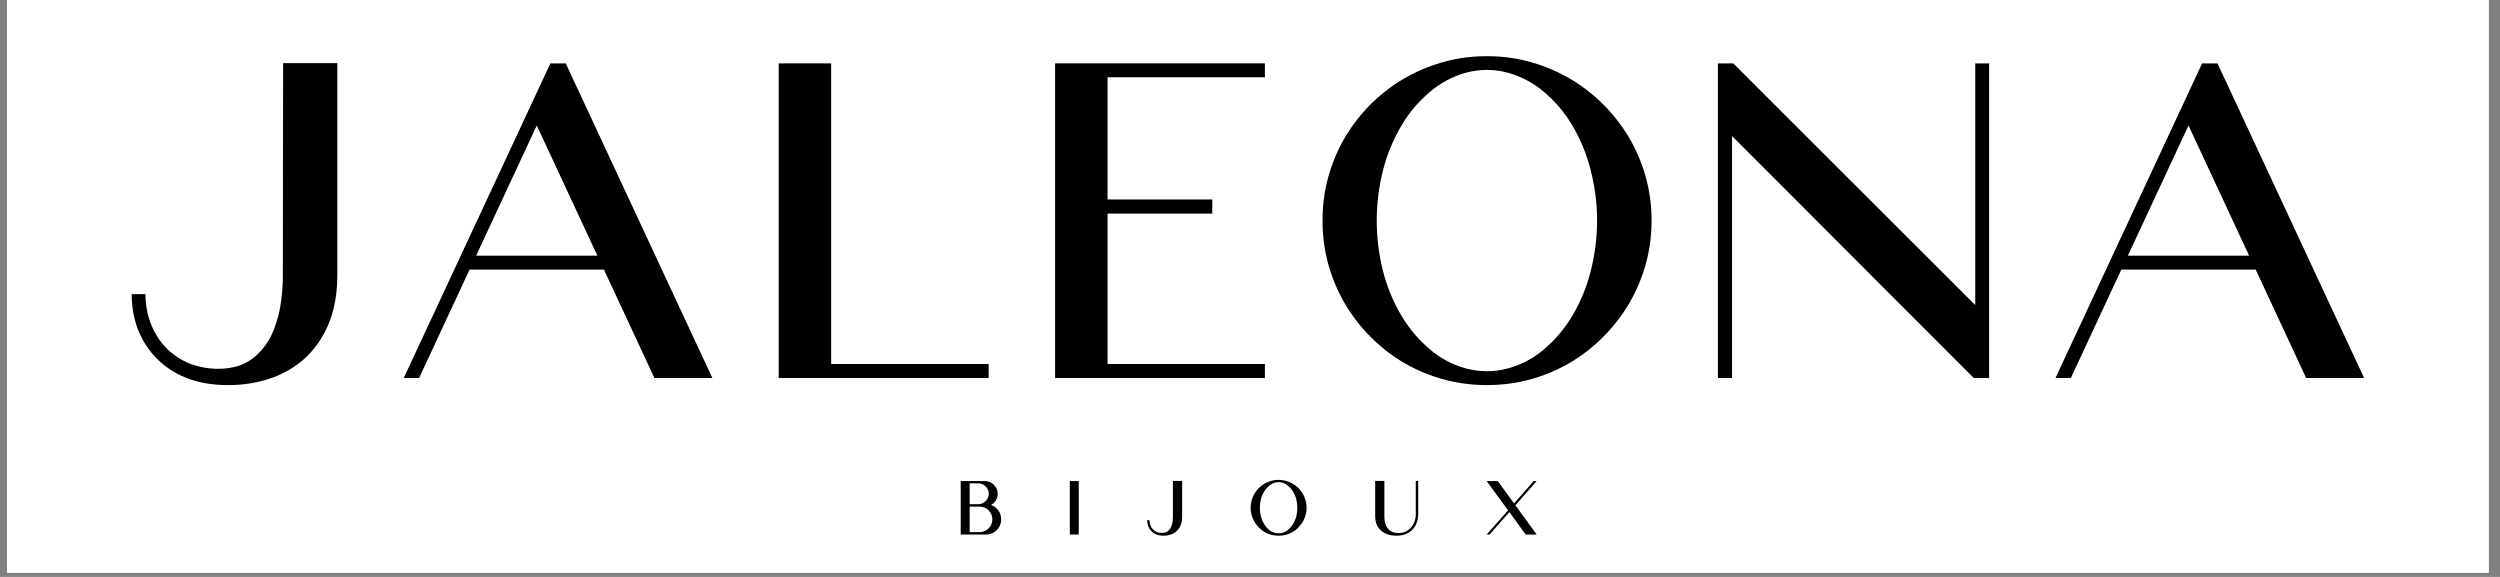
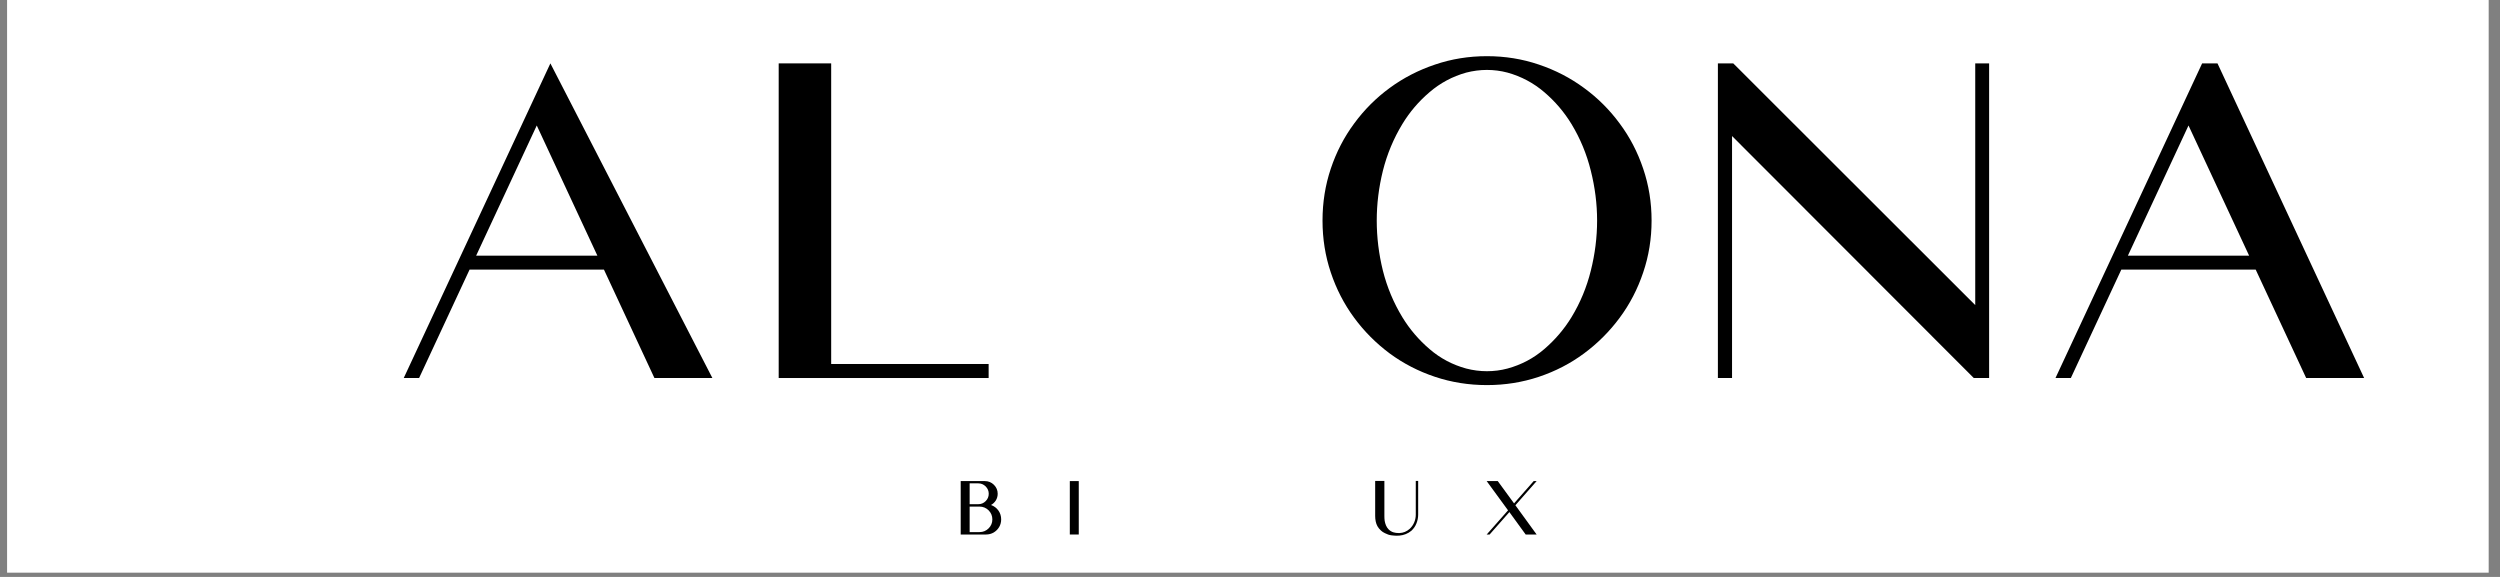
<svg xmlns="http://www.w3.org/2000/svg" version="1.0" preserveAspectRatio="xMidYMid meet" height="90" viewBox="0 0 292.5 67.5" zoomAndPan="magnify" width="390">
  <rect x="0" y="0" width="292.5" height="67.5" fill="#808080" stroke="none" />
  <defs>
    <g />
    <clipPath id="3eb8a55786">
      <path clip-rule="nonzero" d="M 0.828 0 L 291.176 0 L 291.176 67.004 L 0.828 67.004 Z M 0.828 0" />
    </clipPath>
  </defs>
  <g clip-path="url(#3eb8a55786)">
    <path fill-rule="nonzero" fill-opacity="1" d="M 0.828 0 L 291.176 0 L 291.176 67.004 L 0.828 67.004 Z M 0.828 0" fill="#ffffff" />
-     <path fill-rule="nonzero" fill-opacity="1" d="M 0.828 0 L 291.176 0 L 291.176 67.004 L 0.828 67.004 Z M 0.828 0" fill="#ffffff" />
  </g>
  <g fill-opacity="1" fill="#000000">
    <g transform="translate(13.342, 44.228)">
      <g>
-         <path d="M 2.062 -9.812 L 3.672 -9.812 C 3.691 -8.188 4.039 -6.727 4.719 -5.438 C 5.395 -4.145 6.344 -3.113 7.562 -2.344 C 8.789 -1.57 10.227 -1.148 11.875 -1.078 L 12.281 -1.078 C 13.113 -1.078 13.938 -1.211 14.75 -1.484 C 15.531 -1.773 16.227 -2.223 16.844 -2.828 C 17.664 -3.629 18.285 -4.578 18.703 -5.672 C 19.129 -6.773 19.41 -7.891 19.547 -9.016 C 19.68 -9.992 19.75 -10.977 19.75 -11.969 L 19.781 -36.844 L 26.125 -36.844 L 26.125 -11.891 C 26.125 -10.629 25.984 -9.395 25.703 -8.188 C 25.422 -6.988 24.969 -5.863 24.344 -4.812 C 23.727 -3.758 22.938 -2.816 21.969 -1.984 C 20.781 -1.023 19.473 -0.32 18.047 0.125 C 16.617 0.57 15.148 0.805 13.641 0.828 L 13.203 0.828 C 12.754 0.828 12.312 0.805 11.875 0.766 C 9.938 0.598 8.227 0.051 6.75 -0.875 C 5.281 -1.812 4.133 -3.039 3.312 -4.562 C 2.488 -6.094 2.07 -7.844 2.062 -9.812 Z M 2.062 -9.812" />
-       </g>
+         </g>
    </g>
  </g>
  <g fill-opacity="1" fill="#000000">
    <g transform="translate(45.176, 44.228)">
      <g>
-         <path d="M 17.625 -29.547 L 10.531 -14.312 L 24.719 -14.312 Z M 9.766 -12.688 L 3.859 0 L 2.062 0 L 19.219 -36.812 L 21.016 -36.812 L 38.172 0 L 31.391 0 L 25.484 -12.688 Z M 9.766 -12.688" />
+         <path d="M 17.625 -29.547 L 10.531 -14.312 L 24.719 -14.312 Z M 9.766 -12.688 L 3.859 0 L 2.062 0 L 19.219 -36.812 L 38.172 0 L 31.391 0 L 25.484 -12.688 Z M 9.766 -12.688" />
      </g>
    </g>
  </g>
  <g fill-opacity="1" fill="#000000">
    <g transform="translate(88.029, 44.228)">
      <g>
        <path d="M 9.219 -1.641 L 27.641 -1.641 L 27.641 0 L 3.078 0 L 3.078 -36.812 L 9.219 -36.812 Z M 9.219 -1.641" />
      </g>
    </g>
  </g>
  <g fill-opacity="1" fill="#000000">
    <g transform="translate(120.351, 44.228)">
      <g>
-         <path d="M 3.094 -36.812 L 27.641 -36.812 L 27.641 -35.188 L 9.234 -35.188 L 9.234 -20.891 L 21.484 -20.891 L 21.484 -19.234 L 9.234 -19.234 L 9.234 -1.641 L 27.641 -1.641 L 27.641 0 L 3.094 0 Z M 3.094 -36.812" />
-       </g>
+         </g>
    </g>
  </g>
  <g fill-opacity="1" fill="#000000">
    <g transform="translate(152.673, 44.228)">
      <g>
        <path d="M 21.297 -37.656 C 23.422 -37.656 25.445 -37.328 27.375 -36.672 C 29.301 -36.023 31.062 -35.113 32.656 -33.938 C 34.258 -32.77 35.648 -31.383 36.828 -29.781 C 38.016 -28.188 38.93 -26.426 39.578 -24.5 C 40.234 -22.57 40.562 -20.547 40.562 -18.422 C 40.562 -16.297 40.234 -14.27 39.578 -12.344 C 38.93 -10.414 38.016 -8.648 36.828 -7.047 C 35.648 -5.453 34.258 -4.062 32.656 -2.875 C 31.062 -1.695 29.301 -0.785 27.375 -0.141 C 25.445 0.504 23.422 0.828 21.297 0.828 C 19.172 0.828 17.145 0.504 15.219 -0.141 C 13.289 -0.785 11.523 -1.695 9.922 -2.875 C 8.328 -4.062 6.941 -5.453 5.766 -7.047 C 4.586 -8.648 3.676 -10.414 3.031 -12.344 C 2.383 -14.27 2.062 -16.297 2.062 -18.422 C 2.062 -20.547 2.383 -22.57 3.031 -24.5 C 3.676 -26.426 4.586 -28.188 5.766 -29.781 C 6.941 -31.383 8.328 -32.77 9.922 -33.938 C 11.523 -35.113 13.289 -36.023 15.219 -36.672 C 17.145 -37.328 19.172 -37.656 21.297 -37.656 Z M 21.297 -36.047 C 20.492 -36.047 19.688 -35.941 18.875 -35.734 C 17.27 -35.285 15.836 -34.52 14.578 -33.438 C 13.316 -32.363 12.258 -31.125 11.406 -29.719 C 10.375 -28.02 9.613 -26.195 9.125 -24.25 C 8.645 -22.312 8.406 -20.367 8.406 -18.422 C 8.406 -16.461 8.645 -14.508 9.125 -12.562 C 9.613 -10.625 10.375 -8.805 11.406 -7.109 C 12.258 -5.711 13.316 -4.473 14.578 -3.391 C 15.836 -2.305 17.27 -1.547 18.875 -1.109 C 19.688 -0.898 20.492 -0.797 21.297 -0.797 C 22.117 -0.797 22.922 -0.898 23.703 -1.109 C 25.316 -1.547 26.754 -2.305 28.016 -3.391 C 29.273 -4.473 30.332 -5.711 31.188 -7.109 C 32.219 -8.805 32.973 -10.625 33.453 -12.562 C 33.941 -14.508 34.188 -16.461 34.188 -18.422 C 34.188 -20.367 33.941 -22.312 33.453 -24.25 C 32.973 -26.195 32.219 -28.02 31.188 -29.719 C 30.332 -31.125 29.273 -32.363 28.016 -33.438 C 26.754 -34.52 25.316 -35.285 23.703 -35.734 C 22.922 -35.941 22.117 -36.047 21.297 -36.047 Z M 21.297 -36.047" />
      </g>
    </g>
  </g>
  <g fill-opacity="1" fill="#000000">
    <g transform="translate(197.915, 44.228)">
      <g>
        <path d="M 4.875 -36.812 L 33.188 -8.531 L 33.188 -36.812 L 34.812 -36.812 L 34.812 0 L 33.016 0 L 4.734 -28.312 L 4.734 0 L 3.078 0 L 3.078 -36.812 Z M 4.875 -36.812" />
      </g>
    </g>
  </g>
  <g fill-opacity="1" fill="#000000">
    <g transform="translate(238.43, 44.228)">
      <g>
        <path d="M 17.625 -29.547 L 10.531 -14.312 L 24.719 -14.312 Z M 9.766 -12.688 L 3.859 0 L 2.062 0 L 19.219 -36.812 L 21.016 -36.812 L 38.172 0 L 31.391 0 L 25.484 -12.688 Z M 9.766 -12.688" />
      </g>
    </g>
  </g>
  <g fill-opacity="1" fill="#000000">
    <g transform="translate(111.871, 62.537)">
      <g>
        <path d="M 1.578 -3.266 L 1.578 -0.281 L 2.734 -0.281 C 3.148 -0.281 3.504 -0.426 3.797 -0.719 C 4.086 -1.008 4.234 -1.359 4.234 -1.766 C 4.234 -2.18 4.086 -2.535 3.797 -2.828 C 3.504 -3.117 3.148 -3.266 2.734 -3.266 Z M 4.078 -3.453 C 4.43 -3.328 4.719 -3.113 4.938 -2.812 C 5.156 -2.508 5.266 -2.16 5.266 -1.766 C 5.266 -1.441 5.188 -1.145 5.031 -0.875 C 4.875 -0.613 4.66 -0.398 4.391 -0.234 C 4.117 -0.078 3.82 0 3.5 0 L 0.531 0 L 0.531 -6.25 L 3.359 -6.25 C 3.773 -6.25 4.129 -6.102 4.422 -5.812 C 4.711 -5.52 4.859 -5.172 4.859 -4.766 C 4.859 -4.484 4.785 -4.223 4.641 -3.984 C 4.492 -3.754 4.305 -3.578 4.078 -3.453 Z M 1.578 -5.984 L 1.578 -3.547 L 2.594 -3.547 C 2.926 -3.547 3.211 -3.664 3.453 -3.906 C 3.691 -4.145 3.812 -4.43 3.812 -4.766 C 3.812 -5.098 3.691 -5.383 3.453 -5.625 C 3.211 -5.863 2.926 -5.984 2.594 -5.984 Z M 1.578 -5.984" />
      </g>
    </g>
  </g>
  <g fill-opacity="1" fill="#000000">
    <g transform="translate(124.637, 62.537)">
      <g>
        <path d="M 0.531 0 L 0.531 -6.25 L 1.578 -6.25 L 1.578 0 Z M 0.531 0" />
      </g>
    </g>
  </g>
  <g fill-opacity="1" fill="#000000">
    <g transform="translate(133.873, 62.537)">
      <g>
-         <path d="M 0.344 -1.672 L 0.625 -1.672 C 0.625 -1.391 0.68 -1.141 0.797 -0.922 C 0.91 -0.703 1.07 -0.523 1.281 -0.391 C 1.488 -0.266 1.734 -0.195 2.016 -0.188 L 2.094 -0.188 C 2.227 -0.188 2.363 -0.207 2.5 -0.25 C 2.633 -0.301 2.754 -0.379 2.859 -0.484 C 3.004 -0.617 3.109 -0.781 3.172 -0.969 C 3.242 -1.156 3.297 -1.344 3.328 -1.531 C 3.348 -1.695 3.359 -1.863 3.359 -2.031 L 3.359 -6.266 L 4.438 -6.266 L 4.438 -2.016 C 4.438 -1.805 4.41 -1.598 4.359 -1.391 C 4.316 -1.191 4.242 -1 4.141 -0.812 C 4.035 -0.633 3.898 -0.477 3.734 -0.344 C 3.535 -0.176 3.312 -0.055 3.062 0.016 C 2.82 0.098 2.57 0.141 2.312 0.141 L 2.25 0.141 C 2.164 0.141 2.086 0.133 2.016 0.125 C 1.68 0.102 1.391 0.016 1.141 -0.141 C 0.891 -0.305 0.695 -0.52 0.562 -0.781 C 0.426 -1.039 0.352 -1.336 0.344 -1.672 Z M 0.344 -1.672" />
-       </g>
+         </g>
    </g>
  </g>
  <g fill-opacity="1" fill="#000000">
    <g transform="translate(145.98, 62.537)">
      <g>
-         <path d="M 3.625 -6.391 C 3.977 -6.391 4.316 -6.332 4.641 -6.219 C 4.973 -6.113 5.273 -5.961 5.547 -5.766 C 5.816 -5.566 6.051 -5.332 6.25 -5.062 C 6.457 -4.789 6.613 -4.488 6.719 -4.156 C 6.832 -3.832 6.891 -3.488 6.891 -3.125 C 6.891 -2.77 6.832 -2.426 6.719 -2.094 C 6.613 -1.77 6.457 -1.473 6.25 -1.203 C 6.051 -0.93 5.816 -0.691 5.547 -0.484 C 5.273 -0.285 4.973 -0.129 4.641 -0.016 C 4.316 0.086 3.977 0.141 3.625 0.141 C 3.258 0.141 2.91 0.086 2.578 -0.016 C 2.254 -0.129 1.957 -0.285 1.688 -0.484 C 1.414 -0.691 1.18 -0.93 0.984 -1.203 C 0.785 -1.473 0.629 -1.77 0.516 -2.094 C 0.398 -2.426 0.344 -2.77 0.344 -3.125 C 0.344 -3.488 0.398 -3.832 0.516 -4.156 C 0.629 -4.488 0.785 -4.789 0.984 -5.062 C 1.18 -5.332 1.414 -5.566 1.688 -5.766 C 1.957 -5.961 2.254 -6.113 2.578 -6.219 C 2.91 -6.332 3.258 -6.391 3.625 -6.391 Z M 3.625 -6.125 C 3.477 -6.125 3.336 -6.109 3.203 -6.078 C 2.93 -5.992 2.688 -5.859 2.469 -5.672 C 2.258 -5.492 2.082 -5.285 1.938 -5.047 C 1.758 -4.754 1.629 -4.441 1.547 -4.109 C 1.461 -3.785 1.422 -3.457 1.422 -3.125 C 1.422 -2.789 1.461 -2.457 1.547 -2.125 C 1.629 -1.801 1.758 -1.492 1.938 -1.203 C 2.082 -0.961 2.258 -0.75 2.469 -0.562 C 2.688 -0.383 2.93 -0.258 3.203 -0.188 C 3.336 -0.156 3.477 -0.141 3.625 -0.141 C 3.758 -0.141 3.895 -0.156 4.031 -0.188 C 4.301 -0.258 4.539 -0.383 4.75 -0.562 C 4.969 -0.75 5.148 -0.961 5.297 -1.203 C 5.473 -1.492 5.602 -1.801 5.688 -2.125 C 5.77 -2.457 5.812 -2.789 5.812 -3.125 C 5.812 -3.457 5.77 -3.785 5.688 -4.109 C 5.602 -4.441 5.473 -4.754 5.297 -5.047 C 5.148 -5.285 4.969 -5.492 4.75 -5.672 C 4.539 -5.859 4.301 -5.992 4.031 -6.078 C 3.895 -6.109 3.758 -6.125 3.625 -6.125 Z M 3.625 -6.125" />
-       </g>
+         </g>
    </g>
  </g>
  <g fill-opacity="1" fill="#000000">
    <g transform="translate(160.364, 62.537)">
      <g>
        <path d="M 0.531 -6.266 L 1.609 -6.266 L 1.609 -2.172 C 1.609 -1.984 1.617 -1.797 1.641 -1.609 C 1.672 -1.422 1.723 -1.238 1.797 -1.062 C 1.867 -0.895 1.969 -0.742 2.094 -0.609 C 2.27 -0.43 2.469 -0.312 2.688 -0.25 C 2.875 -0.195 3.062 -0.172 3.25 -0.172 C 3.301 -0.172 3.348 -0.172 3.391 -0.172 C 3.828 -0.191 4.219 -0.352 4.562 -0.656 C 4.789 -0.863 4.969 -1.113 5.094 -1.406 C 5.219 -1.695 5.281 -2 5.281 -2.312 L 5.281 -6.266 L 5.562 -6.266 L 5.562 -2.328 C 5.562 -1.973 5.492 -1.629 5.359 -1.297 C 5.234 -0.973 5.035 -0.688 4.766 -0.438 C 4.566 -0.27 4.348 -0.141 4.109 -0.047 C 3.879 0.047 3.641 0.102 3.391 0.125 C 3.273 0.133 3.164 0.141 3.062 0.141 C 2.875 0.141 2.66 0.125 2.422 0.094 C 2.18 0.062 1.93 -0.02 1.672 -0.156 C 1.492 -0.238 1.336 -0.344 1.203 -0.469 C 1.035 -0.625 0.898 -0.789 0.797 -0.969 C 0.703 -1.145 0.633 -1.332 0.594 -1.531 C 0.551 -1.738 0.531 -1.953 0.531 -2.172 Z M 0.531 -6.266" />
      </g>
    </g>
  </g>
  <g fill-opacity="1" fill="#000000">
    <g transform="translate(173.597, 62.537)">
      <g>
        <path d="M 4.906 0 L 3 -2.625 L 0.688 0 L 0.344 0 L 2.844 -2.828 L 0.344 -6.25 L 1.641 -6.25 L 3.547 -3.641 L 5.844 -6.25 L 6.188 -6.25 L 3.703 -3.422 L 6.188 0 Z M 4.906 0" />
      </g>
    </g>
  </g>
</svg>